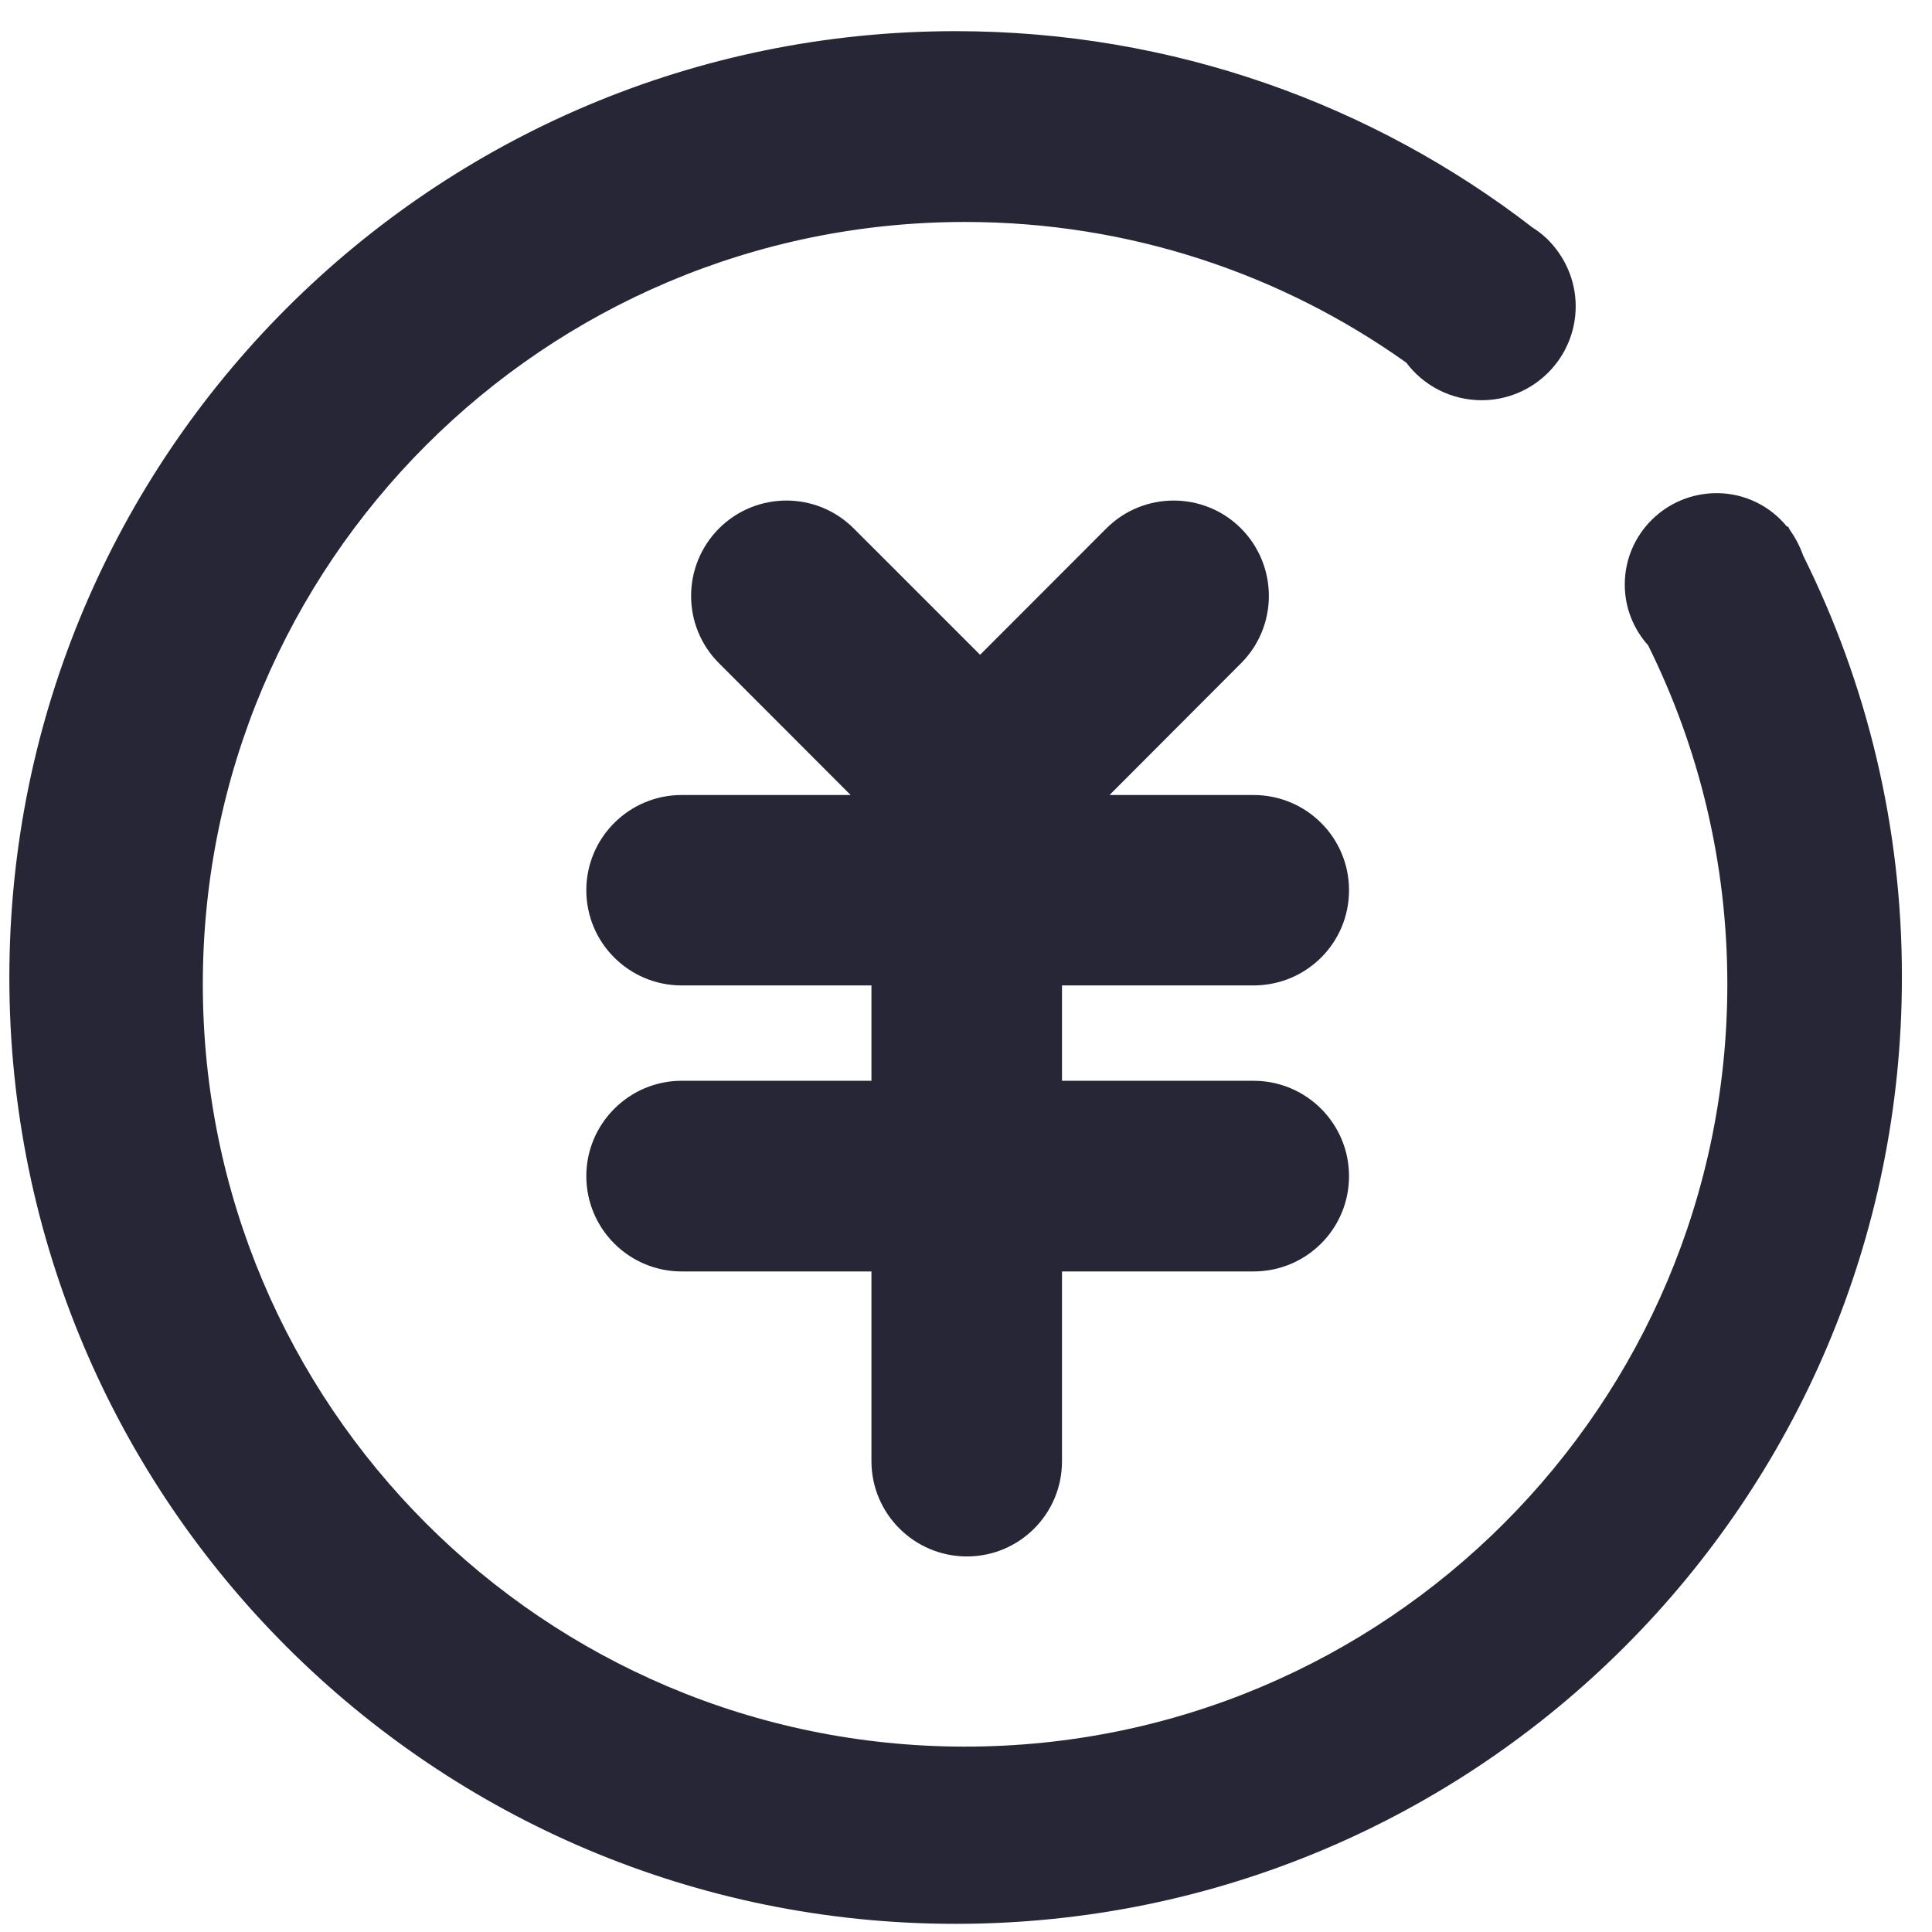
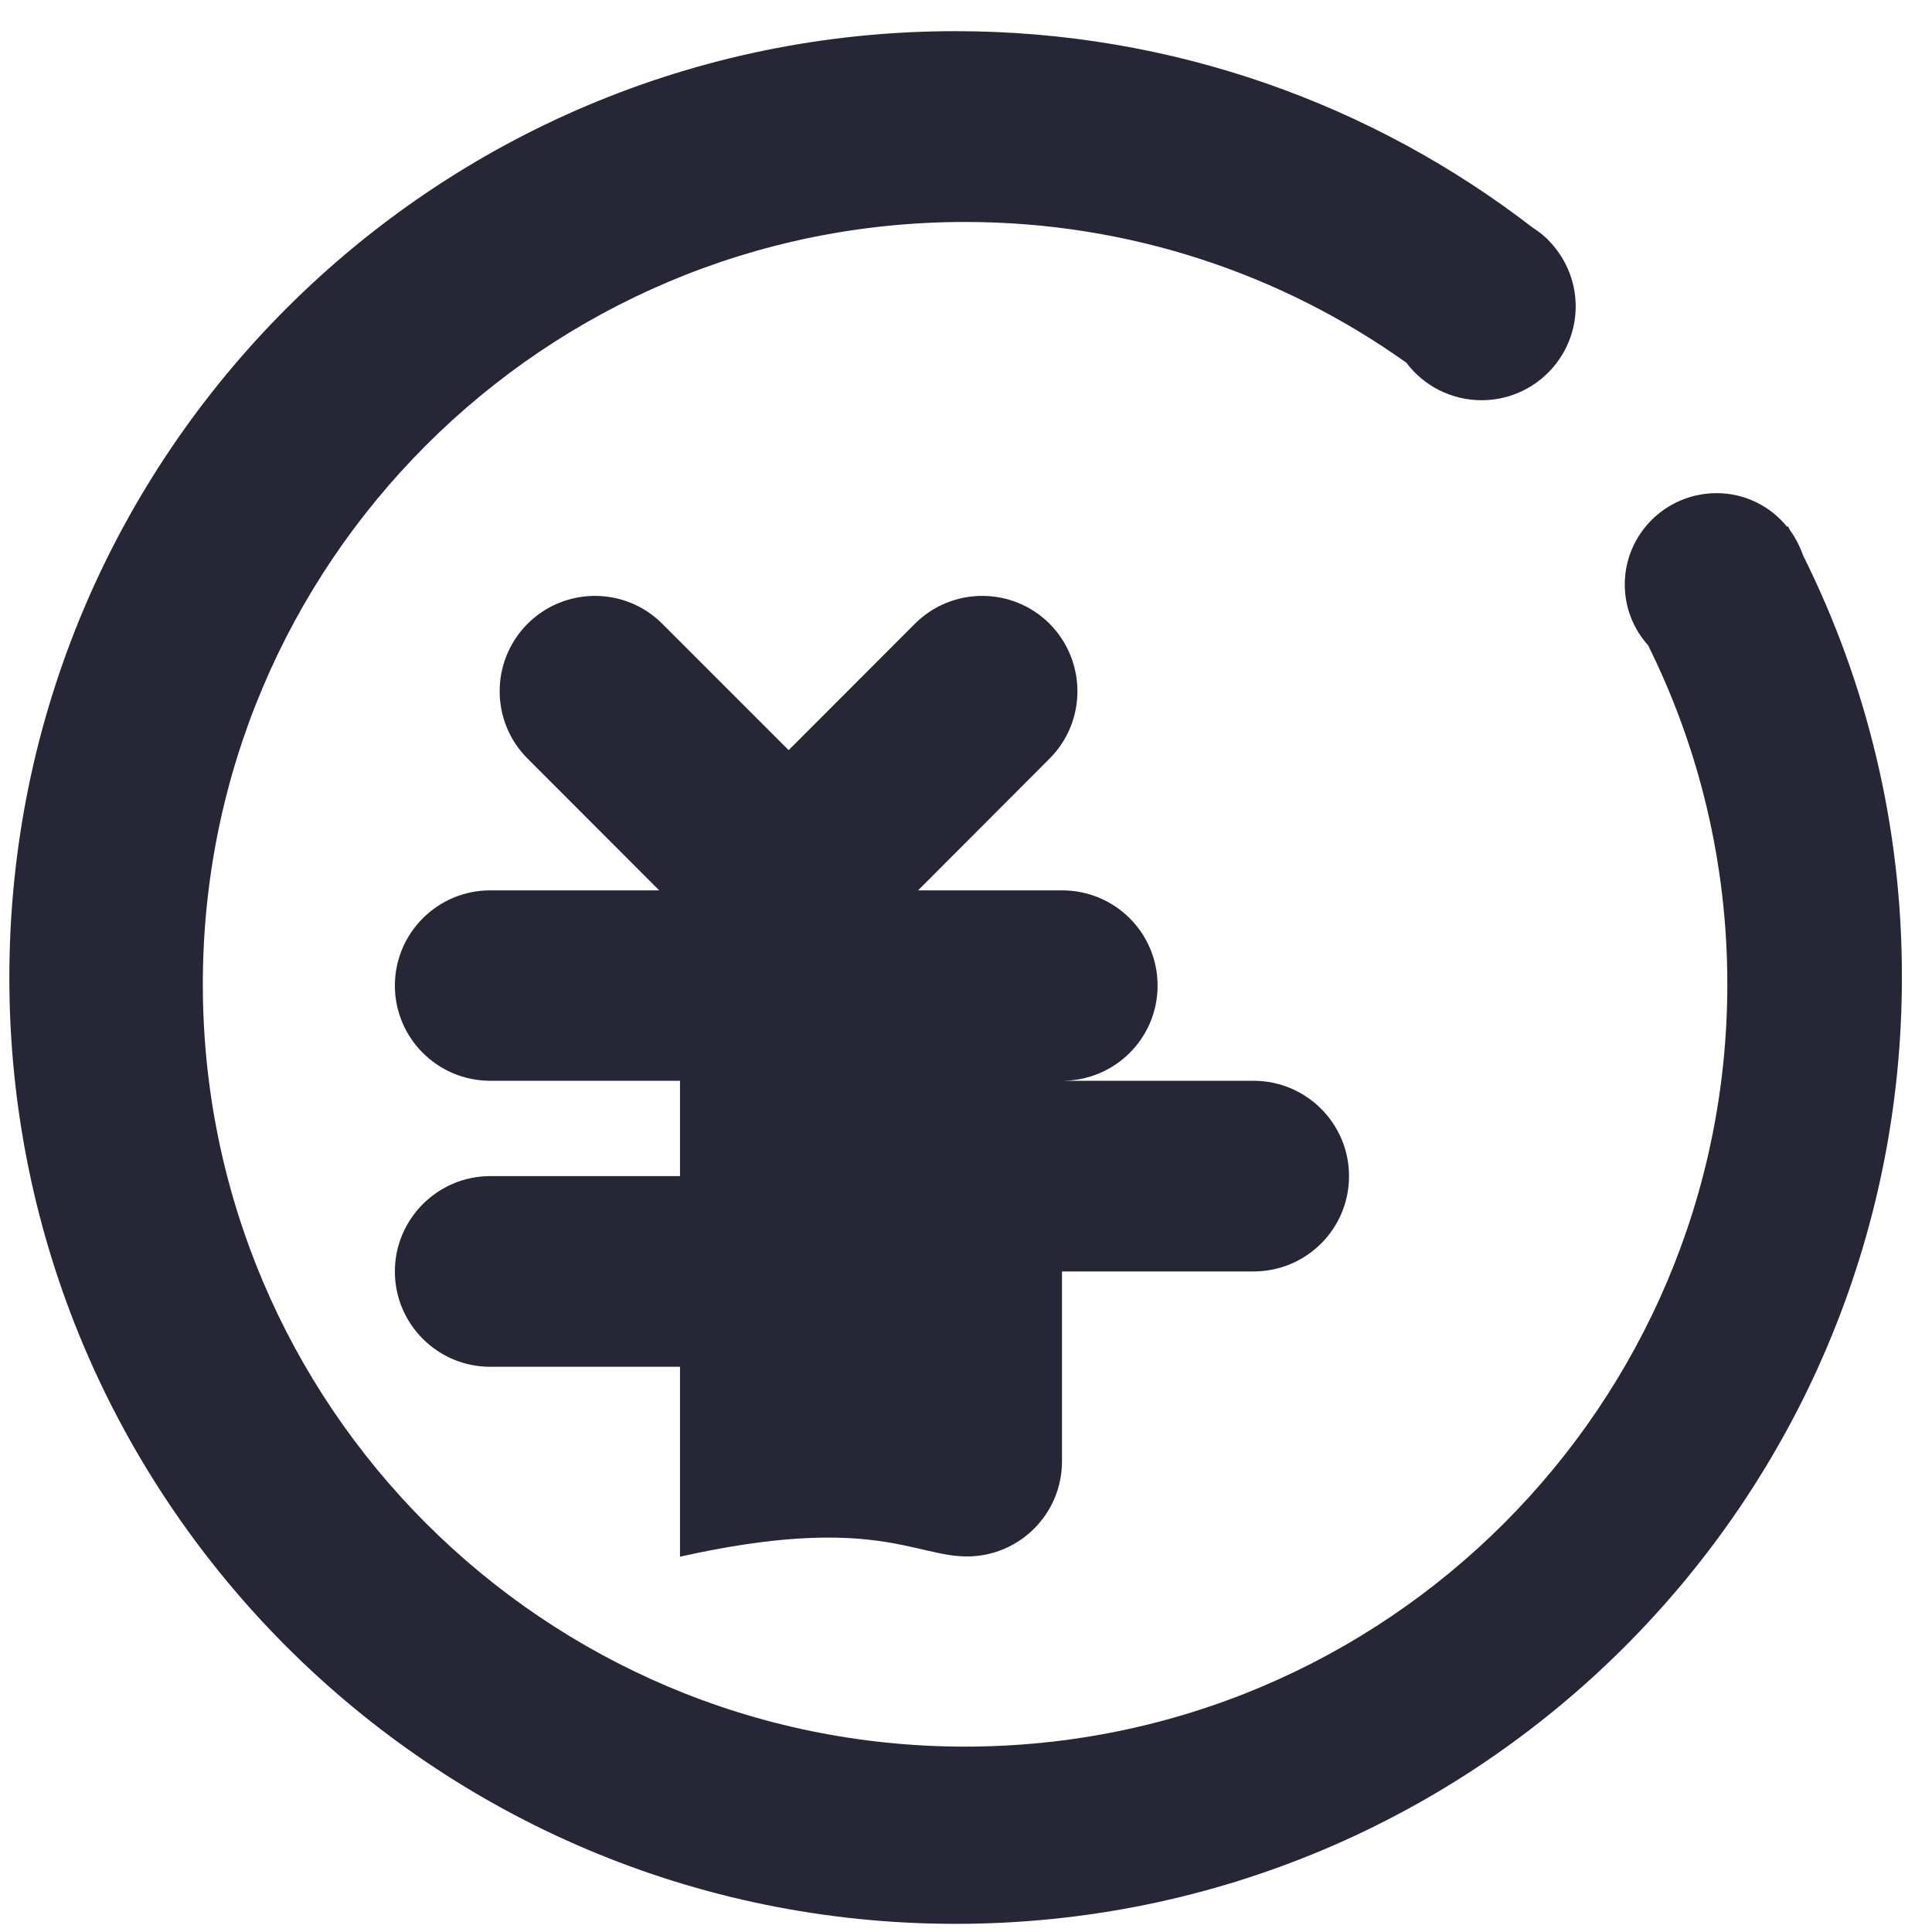
<svg xmlns="http://www.w3.org/2000/svg" class="icon" viewBox="0 0 1024 1024" width="200" height="200">
-   <path d="M512.483 824.947c27.884 0 50.394-22.577 50.394-50.399l0-100.655 101.467 0c28.088 0 50.665-22.577 50.665-50.533 0-27.817-22.577-50.528-50.665-50.528L562.878 572.832l0-50.533 101.467 0c28.088 0 50.665-22.511 50.665-50.466 0-27.884-22.577-50.461-50.665-50.461l-76.27 0 69.681-69.82c19.692-19.687 19.692-51.671 0-71.495-19.687-19.687-51.738-19.687-71.43 0.072l-66.855 66.922-66.928-66.922c-19.687-19.758-51.671-19.758-71.43-0.072-19.753 19.824-19.753 51.809 0 71.495l69.748 69.82-89.572 0c-27.818 0-50.528 22.577-50.528 50.461 0 27.955 22.71 50.466 50.528 50.466l100.593 0 0 50.533-100.593 0c-27.818 0-50.528 22.712-50.528 50.528 0 27.955 22.71 50.533 50.528 50.533l100.593 0 0 100.655C461.951 802.369 484.595 824.947 512.483 824.947L512.483 824.947zM512.483 824.947M955.837 294.708c-1.815-4.973-4.101-9.541-7.055-13.642-0.404-0.67-0.81-1.41-1.076-2.082l-0.538 0.201c-8.803-10.884-22.305-17.806-37.291-17.806-26.88 0-48.718 21.635-48.718 48.447 0 12.366 4.701 23.655 12.364 32.186 26.88 54.162 41.997 115.108 41.997 179.615 0 223.223-180.958 404.115-404.048 404.115-223.089 0-403.976-180.826-403.976-404.115 0-223.089 180.887-403.981 403.976-403.981 87.219 0 167.923 27.617 233.908 74.587 9.074 12.099 23.653 19.891 39.916 19.891 27.55 0 49.855-22.378 49.855-49.789 0-14.046-5.911-26.613-15.117-35.681L820.035 126.585c-0.266-0.204-0.671-0.471-0.806-0.67-2.082-1.954-4.3-3.63-6.853-5.245C727.842 55.424 621.674 16.518 506.5 16.518c-277.046 0-501.546 224.567-501.546 501.613 0 276.98 224.566 501.546 501.546 501.546s501.546-224.566 501.546-501.546C1008.18 437.899 989.299 361.969 955.837 294.708L955.837 294.708zM955.837 294.708" fill="#272636" />
+   <path d="M512.483 824.947c27.884 0 50.394-22.577 50.394-50.399l0-100.655 101.467 0c28.088 0 50.665-22.577 50.665-50.533 0-27.817-22.577-50.528-50.665-50.528L562.878 572.832c28.088 0 50.665-22.511 50.665-50.466 0-27.884-22.577-50.461-50.665-50.461l-76.27 0 69.681-69.82c19.692-19.687 19.692-51.671 0-71.495-19.687-19.687-51.738-19.687-71.43 0.072l-66.855 66.922-66.928-66.922c-19.687-19.758-51.671-19.758-71.43-0.072-19.753 19.824-19.753 51.809 0 71.495l69.748 69.82-89.572 0c-27.818 0-50.528 22.577-50.528 50.461 0 27.955 22.71 50.466 50.528 50.466l100.593 0 0 50.533-100.593 0c-27.818 0-50.528 22.712-50.528 50.528 0 27.955 22.71 50.533 50.528 50.533l100.593 0 0 100.655C461.951 802.369 484.595 824.947 512.483 824.947L512.483 824.947zM512.483 824.947M955.837 294.708c-1.815-4.973-4.101-9.541-7.055-13.642-0.404-0.67-0.81-1.41-1.076-2.082l-0.538 0.201c-8.803-10.884-22.305-17.806-37.291-17.806-26.88 0-48.718 21.635-48.718 48.447 0 12.366 4.701 23.655 12.364 32.186 26.88 54.162 41.997 115.108 41.997 179.615 0 223.223-180.958 404.115-404.048 404.115-223.089 0-403.976-180.826-403.976-404.115 0-223.089 180.887-403.981 403.976-403.981 87.219 0 167.923 27.617 233.908 74.587 9.074 12.099 23.653 19.891 39.916 19.891 27.55 0 49.855-22.378 49.855-49.789 0-14.046-5.911-26.613-15.117-35.681L820.035 126.585c-0.266-0.204-0.671-0.471-0.806-0.67-2.082-1.954-4.3-3.63-6.853-5.245C727.842 55.424 621.674 16.518 506.5 16.518c-277.046 0-501.546 224.567-501.546 501.613 0 276.98 224.566 501.546 501.546 501.546s501.546-224.566 501.546-501.546C1008.18 437.899 989.299 361.969 955.837 294.708L955.837 294.708zM955.837 294.708" fill="#272636" />
</svg>